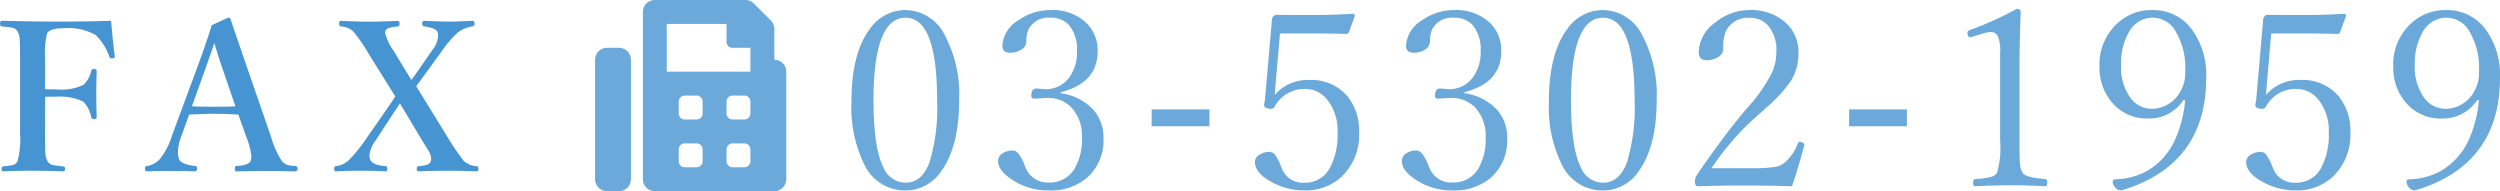
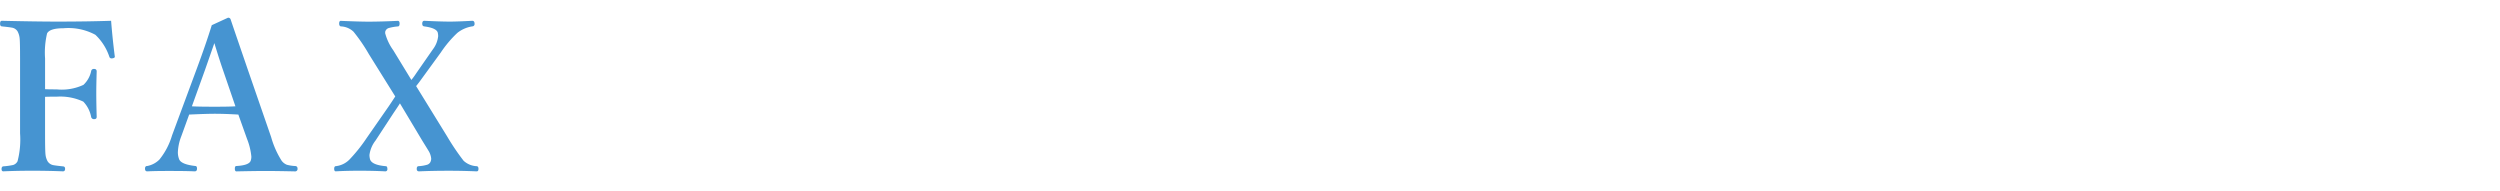
<svg xmlns="http://www.w3.org/2000/svg" width="282.126" height="21.576" viewBox="0 0 282.126 21.576">
  <g id="no-fax" transform="translate(-367.068 -490)">
-     <path id="パス_141" data-name="パス 141" d="M-86.956-20.781a5.021,5.021,0,0,1,4.43,2.857,14.2,14.2,0,0,1,1.613,7.273q0,5.223-1.982,7.984A4.837,4.837,0,0,1-86.956-.424a5.084,5.084,0,0,1-4.635-2.871,14.7,14.7,0,0,1-1.477-7.178q0-5.346,2.023-8.107A4.906,4.906,0,0,1-86.956-20.781Zm0,.861q-3.623,0-3.623,9.352,0,5.277,1.094,7.492A2.742,2.742,0,0,0-86.956-1.3q1.846,0,2.707-2.338a21.2,21.2,0,0,0,.848-6.932Q-83.4-19.92-86.956-19.92ZM-69.464-11.4a6.131,6.131,0,0,1,3.719,1.9A4.686,4.686,0,0,1-64.624-6.33a5.622,5.622,0,0,1-1.9,4.512A6.371,6.371,0,0,1-70.777-.424a7.35,7.35,0,0,1-3.979-1.094Q-76.519-2.6-76.519-3.76a1.035,1.035,0,0,1,.533-.875,2.114,2.114,0,0,1,1.148-.3q.643,0,1.285,1.6l.137.328a2.636,2.636,0,0,0,2.639,1.682,3.226,3.226,0,0,0,2.83-1.463,6.465,6.465,0,0,0,.889-3.637,4.623,4.623,0,0,0-1.2-3.377,3.622,3.622,0,0,0-2.693-1.066l-1.477.082q-.342,0-.342-.314,0-.834.588-.834l.957.082a3.258,3.258,0,0,0,2.721-1.312,4.782,4.782,0,0,0,.889-2.967,4.293,4.293,0,0,0-.889-2.939,2.687,2.687,0,0,0-2.078-.848,2.532,2.532,0,0,0-2.461,1.23,3.074,3.074,0,0,0-.287,1.408,1.136,1.136,0,0,1-.6.984,2.326,2.326,0,0,1-1.244.328q-.861,0-.861-.807a3.573,3.573,0,0,1,1.818-2.857,6.159,6.159,0,0,1,3.637-1.148,5.526,5.526,0,0,1,3.979,1.408,4.289,4.289,0,0,1,1.313,3.24q0,3.568-4.17,4.621ZM-52.67-9.57v1.9h-6.521v-1.9Zm7.962-8.572-.479,5.482q-.041.561-.109,1.449a4.907,4.907,0,0,1,3.9-1.682,5.311,5.311,0,0,1,4.293,1.832,6.136,6.136,0,0,1,1.326,4.074,6.5,6.5,0,0,1-1.969,5,5.938,5.938,0,0,1-4.2,1.559,7.635,7.635,0,0,1-3.719-.957q-1.873-1.012-1.873-2.27a.97.97,0,0,1,.52-.807,1.929,1.929,0,0,1,1.107-.314.767.767,0,0,1,.643.328,5.484,5.484,0,0,1,.643,1.217l.137.342A2.537,2.537,0,0,0-41.932-1.3a3.125,3.125,0,0,0,2.816-1.6,7.773,7.773,0,0,0,.9-4.061,5.489,5.489,0,0,0-1.23-3.787,3.122,3.122,0,0,0-2.434-1.135,3.817,3.817,0,0,0-3.445,2.023.461.461,0,0,1-.4.219q-.779,0-.779-.451a2.423,2.423,0,0,1,.055-.314,4.917,4.917,0,0,0,.082-.656l.752-8.654a.523.523,0,0,1,.178-.369.455.455,0,0,1,.3-.164q1.121.027,4.143.027,2.229,0,4.484-.137a.218.218,0,0,1,.246.246l-.67,1.832a.3.3,0,0,1-.3.191q-2.338-.055-3.2-.055Zm20.8,6.74a6.131,6.131,0,0,1,3.719,1.9A4.686,4.686,0,0,1-19.067-6.33a5.622,5.622,0,0,1-1.9,4.512A6.371,6.371,0,0,1-25.219-.424,7.35,7.35,0,0,1-29.2-1.518Q-30.961-2.6-30.961-3.76a1.035,1.035,0,0,1,.533-.875,2.114,2.114,0,0,1,1.148-.3q.643,0,1.285,1.6l.137.328a2.636,2.636,0,0,0,2.639,1.682,3.226,3.226,0,0,0,2.83-1.463A6.465,6.465,0,0,0-21.5-6.426,4.623,4.623,0,0,0-22.7-9.8,3.622,3.622,0,0,0-25.4-10.869l-1.477.082q-.342,0-.342-.314,0-.834.588-.834l.957.082a3.258,3.258,0,0,0,2.721-1.312,4.782,4.782,0,0,0,.889-2.967,4.293,4.293,0,0,0-.889-2.939,2.687,2.687,0,0,0-2.078-.848,2.532,2.532,0,0,0-2.461,1.23,3.074,3.074,0,0,0-.287,1.408,1.136,1.136,0,0,1-.6.984,2.326,2.326,0,0,1-1.244.328q-.861,0-.861-.807a3.573,3.573,0,0,1,1.818-2.857,6.159,6.159,0,0,1,3.637-1.148,5.526,5.526,0,0,1,3.979,1.408,4.289,4.289,0,0,1,1.313,3.24q0,3.568-4.17,4.621Zm15.66-9.379a5.021,5.021,0,0,1,4.43,2.857A14.2,14.2,0,0,1-2.2-10.65q0,5.223-1.982,7.984A4.837,4.837,0,0,1-8.247-.424a5.084,5.084,0,0,1-4.635-2.871,14.7,14.7,0,0,1-1.477-7.178q0-5.346,2.023-8.107A4.906,4.906,0,0,1-8.247-20.781Zm0,.861q-3.623,0-3.623,9.352,0,5.277,1.094,7.492A2.742,2.742,0,0,0-8.247-1.3Q-6.4-1.3-5.54-3.637a21.2,21.2,0,0,0,.848-6.932Q-4.692-19.92-8.247-19.92ZM13.073-.9Q10.407-.984,7.727-.984q-2.639,0-5.264.082-.342,0-.342-.533a1.271,1.271,0,0,1,.191-.7Q5.13-6.275,7.577-9.215L8.11-9.83A18.022,18.022,0,0,0,10.8-13.686a5.689,5.689,0,0,0,.506-2.393,4.2,4.2,0,0,0-.971-2.994,2.7,2.7,0,0,0-2.051-.834,2.766,2.766,0,0,0-2.693,1.545,5.115,5.115,0,0,0-.273,1.982,1.074,1.074,0,0,1-.643.93,2.378,2.378,0,0,1-1.271.328q-.861,0-.861-.984a4.285,4.285,0,0,1,1.928-3.309,6.028,6.028,0,0,1,3.814-1.367,5.782,5.782,0,0,1,4.1,1.449A4.393,4.393,0,0,1,13.8-15.969,5.77,5.77,0,0,1,13-12.879,14.888,14.888,0,0,1,10.3-9.885l-.861.779A29.612,29.612,0,0,0,3.995-2.939H8.643A14.431,14.431,0,0,0,11.2-3.09a2.309,2.309,0,0,0,1-.437,5.292,5.292,0,0,0,1.518-2.187q.082-.191.219-.191a.769.769,0,0,1,.369.1q.164.082.164.178l-.027.15Q13.757-2.885,13.073-.9ZM26.039-9.57v1.9H19.518v-1.9ZM38.432-20.918q.451,0,.451.355-.137,3.678-.137,6v8.5q0,2.105.068,2.748a2.272,2.272,0,0,0,.273.889q.3.547,2.543.711.246.027.246.41t-.191.4q-2.488-.109-3.951-.109-1.271,0-4.033.109-.191,0-.191-.4t.273-.41a8.436,8.436,0,0,0,1.859-.273,1.021,1.021,0,0,0,.574-.437,10.2,10.2,0,0,0,.342-3.637v-9.83a4.176,4.176,0,0,0-.3-2.037.926.926,0,0,0-.793-.369,3.571,3.571,0,0,0-1.012.205l-1.23.383q-.355,0-.355-.561,0-.164.314-.273A35.866,35.866,0,0,0,38.432-20.918ZM57.263-10.65a4.6,4.6,0,0,1-3.979,2.105,5.133,5.133,0,0,1-4.156-1.873,6.02,6.02,0,0,1-1.354-4.006,6.245,6.245,0,0,1,1.955-4.8,5.63,5.63,0,0,1,4.006-1.559,5.391,5.391,0,0,1,4.525,2.27,8.682,8.682,0,0,1,1.559,5.373q0,7.328-5.346,10.814a15.625,15.625,0,0,1-4.293,1.9.968.968,0,0,1-.752-.506.864.864,0,0,1-.164-.479q0-.273.342-.273a7.825,7.825,0,0,0,3.609-.984,7.811,7.811,0,0,0,2.953-3.2,13.717,13.717,0,0,0,1.271-4.73Zm-3.527-9.27a2.994,2.994,0,0,0-2.611,1.572,6.911,6.911,0,0,0-.916,3.746,5.829,5.829,0,0,0,1.135,3.828,3,3,0,0,0,2.393,1.135A3.773,3.773,0,0,0,57.1-11.99a3.862,3.862,0,0,0,.342-1.791A7.983,7.983,0,0,0,56.2-18.648,2.974,2.974,0,0,0,53.736-19.92Zm13.418,1.777-.479,5.482q-.041.561-.109,1.449a4.907,4.907,0,0,1,3.9-1.682,5.311,5.311,0,0,1,4.293,1.832,6.136,6.136,0,0,1,1.326,4.074,6.5,6.5,0,0,1-1.969,5,5.938,5.938,0,0,1-4.2,1.559A7.635,7.635,0,0,1,66.2-1.381q-1.873-1.012-1.873-2.27a.97.97,0,0,1,.52-.807,1.929,1.929,0,0,1,1.107-.314.767.767,0,0,1,.643.328,5.484,5.484,0,0,1,.643,1.217l.137.342A2.537,2.537,0,0,0,69.929-1.3a3.125,3.125,0,0,0,2.816-1.6,7.773,7.773,0,0,0,.9-4.061,5.489,5.489,0,0,0-1.23-3.787,3.122,3.122,0,0,0-2.434-1.135,3.817,3.817,0,0,0-3.445,2.023.461.461,0,0,1-.4.219q-.779,0-.779-.451a2.422,2.422,0,0,1,.055-.314,4.915,4.915,0,0,0,.082-.656l.752-8.654a.523.523,0,0,1,.178-.369.455.455,0,0,1,.3-.164q1.121.027,4.143.027,2.229,0,4.484-.137a.218.218,0,0,1,.246.246l-.67,1.832a.3.3,0,0,1-.3.191q-2.338-.055-3.2-.055ZM90.415-10.65a4.6,4.6,0,0,1-3.979,2.105,5.133,5.133,0,0,1-4.156-1.873,6.02,6.02,0,0,1-1.354-4.006,6.245,6.245,0,0,1,1.955-4.8,5.63,5.63,0,0,1,4.006-1.559,5.391,5.391,0,0,1,4.525,2.27,8.682,8.682,0,0,1,1.559,5.373q0,7.328-5.346,10.814a15.625,15.625,0,0,1-4.293,1.9.968.968,0,0,1-.752-.506.864.864,0,0,1-.164-.479q0-.273.342-.273a7.825,7.825,0,0,0,3.609-.984,7.811,7.811,0,0,0,2.953-3.2,13.717,13.717,0,0,0,1.271-4.73Zm-3.527-9.27a2.994,2.994,0,0,0-2.611,1.572A6.911,6.911,0,0,0,83.36-14.6a5.829,5.829,0,0,0,1.135,3.828,3,3,0,0,0,2.393,1.135,3.773,3.773,0,0,0,3.363-2.352,3.862,3.862,0,0,0,.342-1.791,7.983,7.983,0,0,0-1.244-4.867A2.974,2.974,0,0,0,86.887-19.92Z" transform="translate(556.223 511.918)" fill="#4694d1" opacity="0.8" />
-     <path id="パス_142" data-name="パス 142" d="M20.228-14.257v-3.487a1.345,1.345,0,0,0-.4-.954l-1.907-1.907A1.345,1.345,0,0,0,16.972-21H6.743a1.349,1.349,0,0,0-1.349,1.349V-.772A1.349,1.349,0,0,0,6.743.576H20.228A1.349,1.349,0,0,0,21.576-.772V-12.909A1.349,1.349,0,0,0,20.228-14.257ZM12.137-2.8a.675.675,0,0,1-.674.674H10.114A.675.675,0,0,1,9.44-2.8V-4.144a.675.675,0,0,1,.674-.674h1.349a.675.675,0,0,1,.674.674Zm0-5.394a.675.675,0,0,1-.674.674H10.114a.675.675,0,0,1-.674-.674V-9.538a.675.675,0,0,1,.674-.674h1.349a.675.675,0,0,1,.674.674ZM17.531-2.8a.675.675,0,0,1-.674.674H15.508a.675.675,0,0,1-.674-.674V-4.144a.675.675,0,0,1,.674-.674h1.349a.675.675,0,0,1,.674.674Zm0-5.394a.675.675,0,0,1-.674.674H15.508a.675.675,0,0,1-.674-.674V-9.538a.675.675,0,0,1,.674-.674h1.349a.675.675,0,0,1,.674.674Zm0-4.72H8.091V-18.3h6.743v2.023a.675.675,0,0,0,.674.674h2.023ZM2.7-15.606H1.349A1.349,1.349,0,0,0,0-14.257V-.772A1.349,1.349,0,0,0,1.349.576H2.7A1.349,1.349,0,0,0,4.046-.772V-14.257A1.349,1.349,0,0,0,2.7-15.606Z" transform="translate(434.223 511)" fill="#4694d1" opacity="0.8" />
    <path id="パス_155" data-name="パス 155" d="M6.051-7.925v4.118q0,1.911.046,2.343a2.018,2.018,0,0,0,.239.808.971.971,0,0,0,.683.444q.228.046,1.092.137.2.023.2.273,0,.284-.239.284Q6.415.413,4.584.413q-1.649,0-3.242.068-.2,0-.2-.262t.182-.3A7.879,7.879,0,0,0,2.446-.235a.839.839,0,0,0,.5-.421A9.664,9.664,0,0,0,3.23-3.807v-8.452q0-1.843-.046-2.252a2.1,2.1,0,0,0-.239-.808.925.925,0,0,0-.671-.421q-.228-.045-1.1-.137-.2-.023-.2-.3,0-.33.2-.33,4.038.091,6.256.091,3.333,0,6.074-.091.148,1.911.41,3.981a.311.311,0,0,1,.011.068q0,.137-.239.182a.579.579,0,0,1-.114.011.246.246,0,0,1-.262-.171,6.055,6.055,0,0,0-1.581-2.491,6.407,6.407,0,0,0-3.606-.739q-1.536,0-1.843.58a9.346,9.346,0,0,0-.228,2.821V-8.79q.375.023,1.308.023a5.787,5.787,0,0,0,3.026-.512,2.959,2.959,0,0,0,.865-1.536.3.3,0,0,1,.319-.262q.307,0,.307.284-.046,1.57-.046,2.423,0,1.081.046,2.7,0,.262-.284.262a.318.318,0,0,1-.341-.25,3.39,3.39,0,0,0-.887-1.729,6.1,6.1,0,0,0-3-.557Q6.427-7.948,6.051-7.925Zm21.813,2q-1.57-.091-2.662-.091-.9,0-2.889.091l-.887,2.446a5.564,5.564,0,0,0-.387,1.8,2.184,2.184,0,0,0,.148.808Q21.426-.3,23-.122q.2,0,.2.3t-.262.307q-.853-.046-2.9-.046-1.684,0-2.446.046-.262,0-.262-.307t.262-.3A2.632,2.632,0,0,0,18.958-.85,7.87,7.87,0,0,0,20.38-3.568l2.8-7.553q1.047-2.821,1.684-4.891l1.831-.842a.28.28,0,0,1,.307.216q.171.523,1.934,5.653l2.628,7.6a10.037,10.037,0,0,0,1.172,2.65,1.337,1.337,0,0,0,.614.478,4.528,4.528,0,0,0,.887.137q.307,0,.307.3a.271.271,0,0,1-.307.307q-2.07-.046-3.3-.046-1.206,0-3.287.046-.182,0-.182-.307t.182-.3Q29.1-.2,29.264-.736a1.4,1.4,0,0,0,.068-.444,7.232,7.232,0,0,0-.489-2Zm-2.707-8.065-1.047,3L22.62-6.856q.762.046,2.582.046,1.661,0,2.332-.046l-1.4-4.084Q25.76-12.009,25.157-13.988ZM45.571-7.971l-2.98-4.778a18.99,18.99,0,0,0-1.729-2.525,2.185,2.185,0,0,0-1.422-.6q-.2-.034-.2-.319,0-.307.182-.307,2.161.091,3.128.091,1.342,0,3.31-.091.2,0,.2.307,0,.284-.159.319a5.456,5.456,0,0,0-1.058.182.583.583,0,0,0-.4.4,1.466,1.466,0,0,0-.011.182,5.823,5.823,0,0,0,.91,1.922l2.048,3.356a9.157,9.157,0,0,0,.58-.8l1.843-2.65a2.945,2.945,0,0,0,.6-1.49,1.943,1.943,0,0,0-.045-.4q-.148-.523-1.536-.705-.216-.034-.216-.3,0-.33.239-.33,1.877.091,2.889.091.819,0,2.514-.091.262,0,.262.33a.261.261,0,0,1-.262.3,3.611,3.611,0,0,0-1.672.728,12.61,12.61,0,0,0-1.866,2.207L48.506-9.9q-.239.341-.58.762l3.492,5.665A26.257,26.257,0,0,0,53.283-.713,2.328,2.328,0,0,0,54.762-.1q.2.023.2.3t-.2.284q-1.6-.068-3.128-.068-1.831,0-3.378.068-.262,0-.262-.284t.2-.3a4.143,4.143,0,0,0,1-.171.611.611,0,0,0,.387-.41.859.859,0,0,0,.046-.273,2.034,2.034,0,0,0-.319-.91q-.08-.137-.694-1.126l-2.514-4.2q-.25.4-.739,1.115L43.341-2.988a3.337,3.337,0,0,0-.683,1.627,2.03,2.03,0,0,0,.057.444q.159.683,1.809.819.159.023.159.319a.231.231,0,0,1-.262.262Q43.125.413,41.5.413q-1.365,0-2.639.068-.182,0-.182-.284t.182-.3a2.535,2.535,0,0,0,1.524-.728A17.6,17.6,0,0,0,42.34-3.273l2.446-3.515Q45.116-7.265,45.571-7.971Z" transform="translate(366.102 508.854)" fill="#4694d1" />
  </g>
</svg>